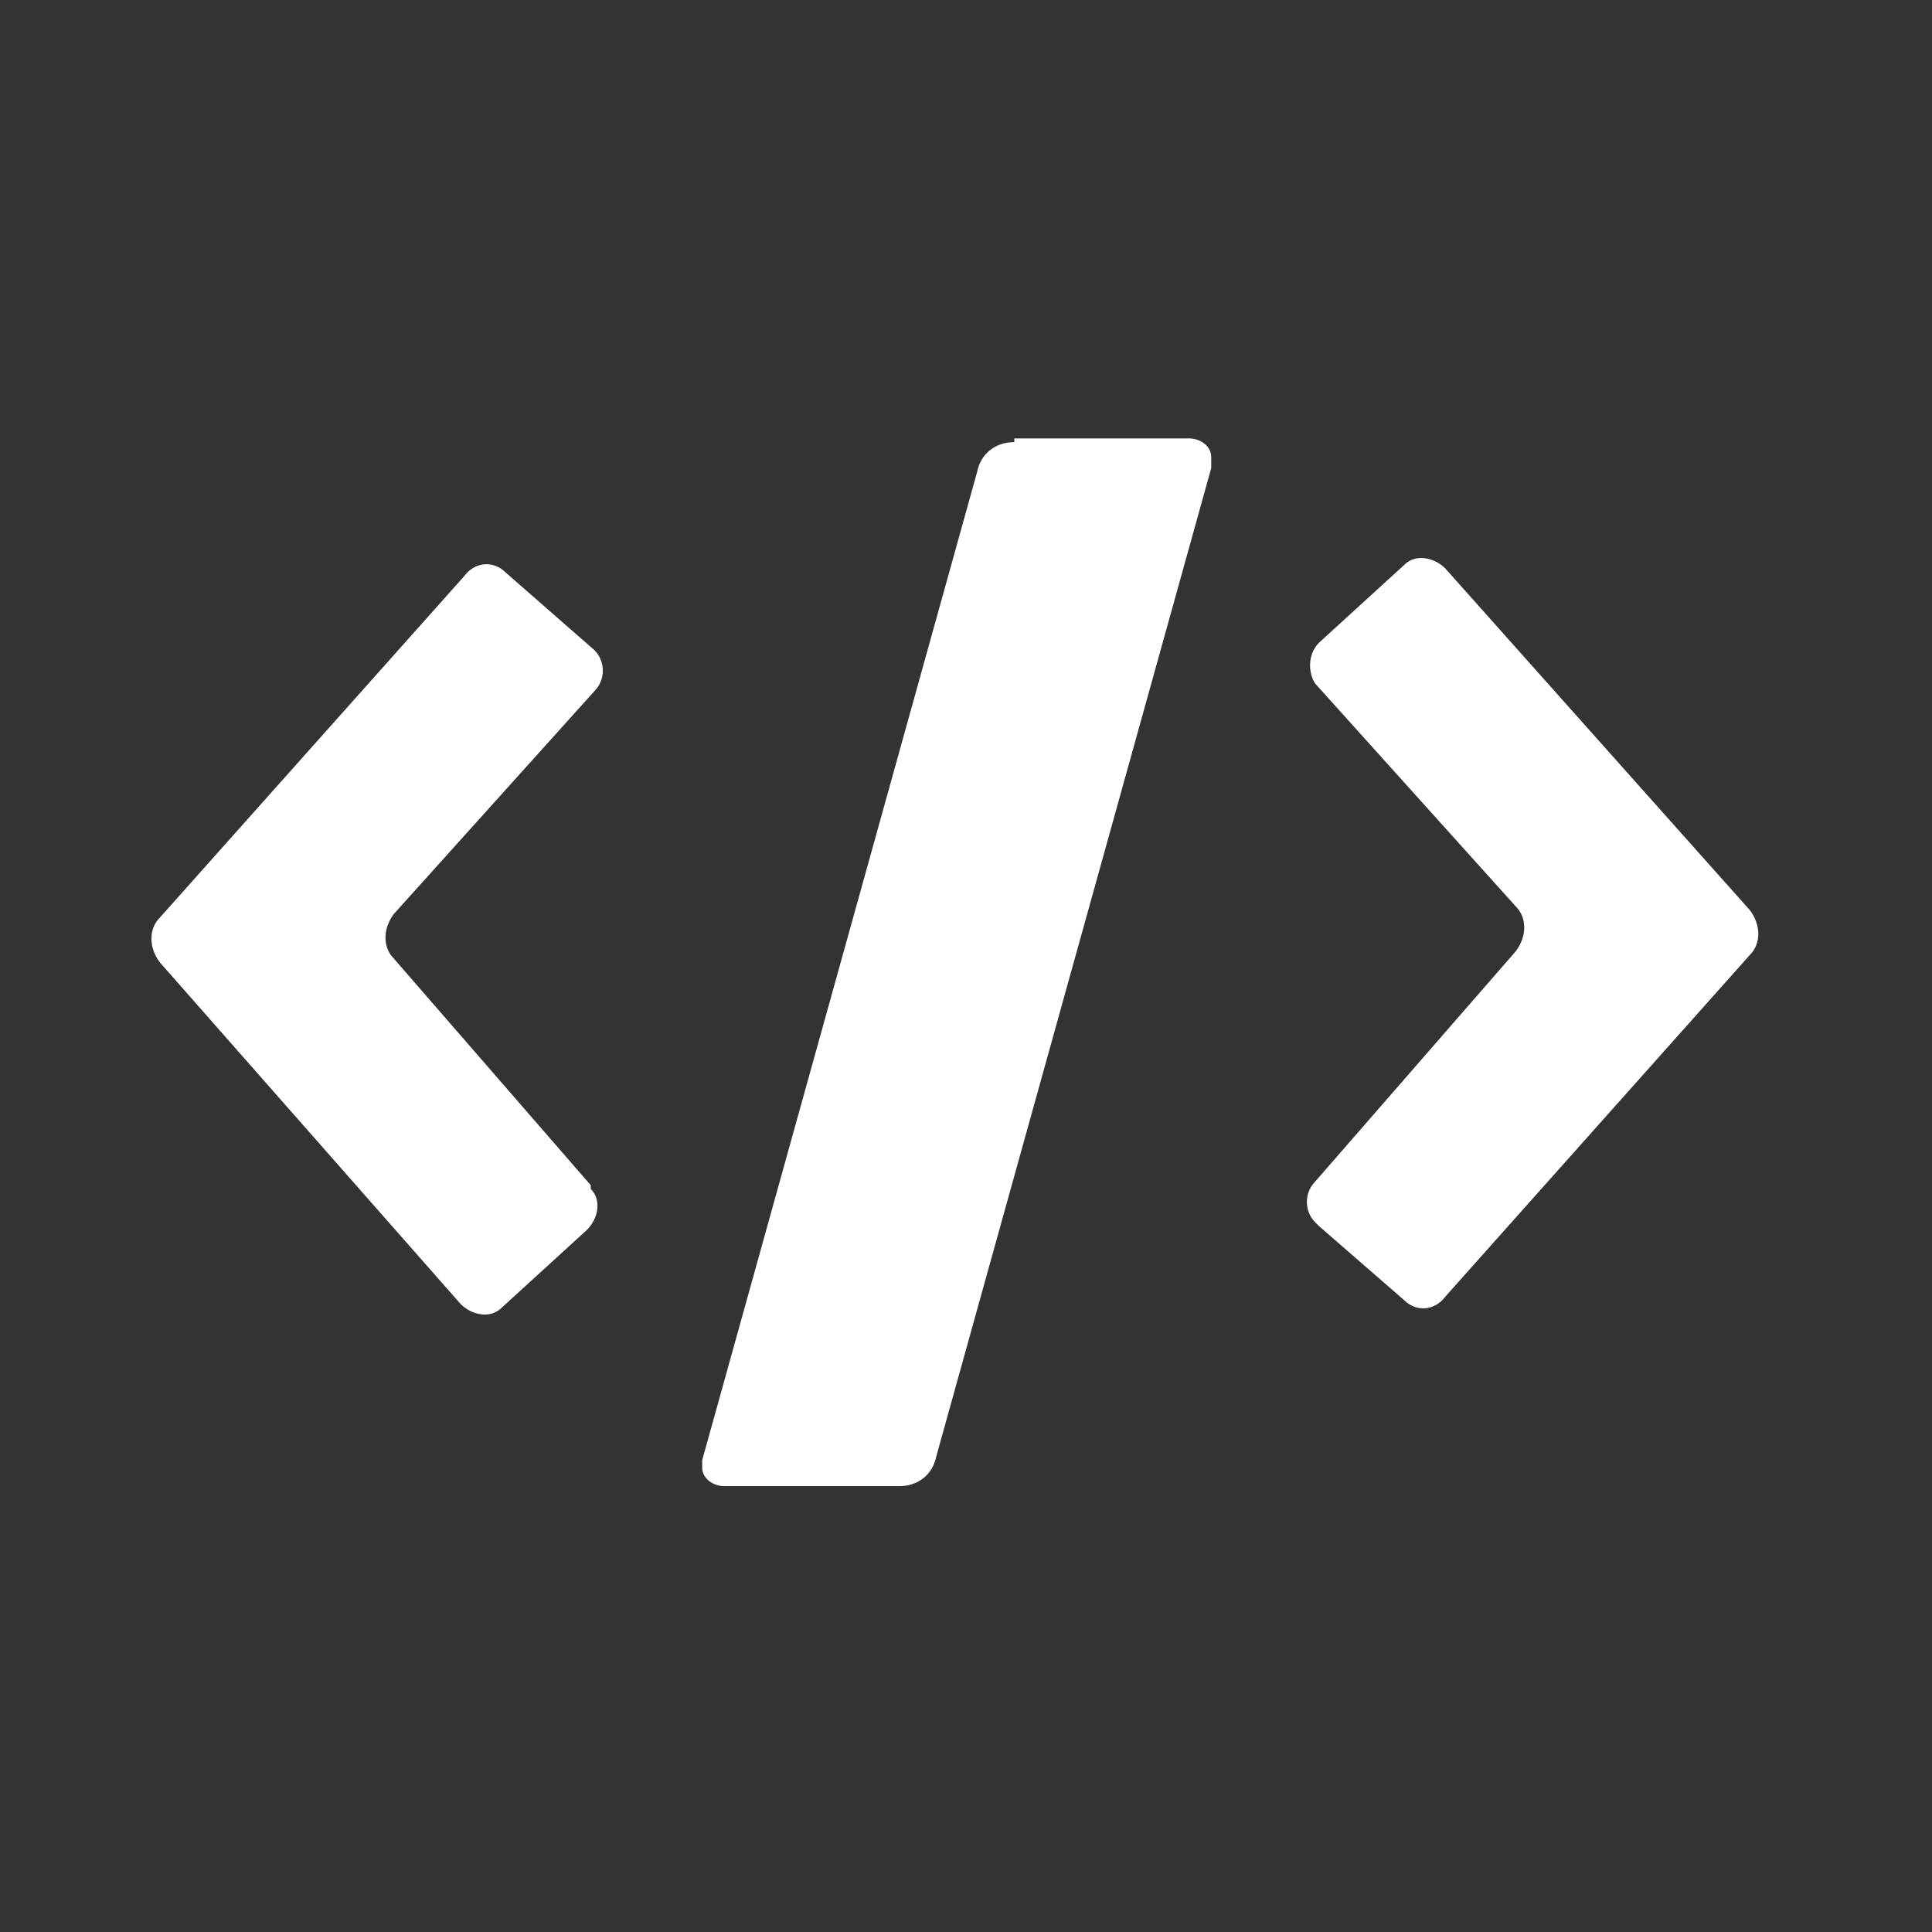
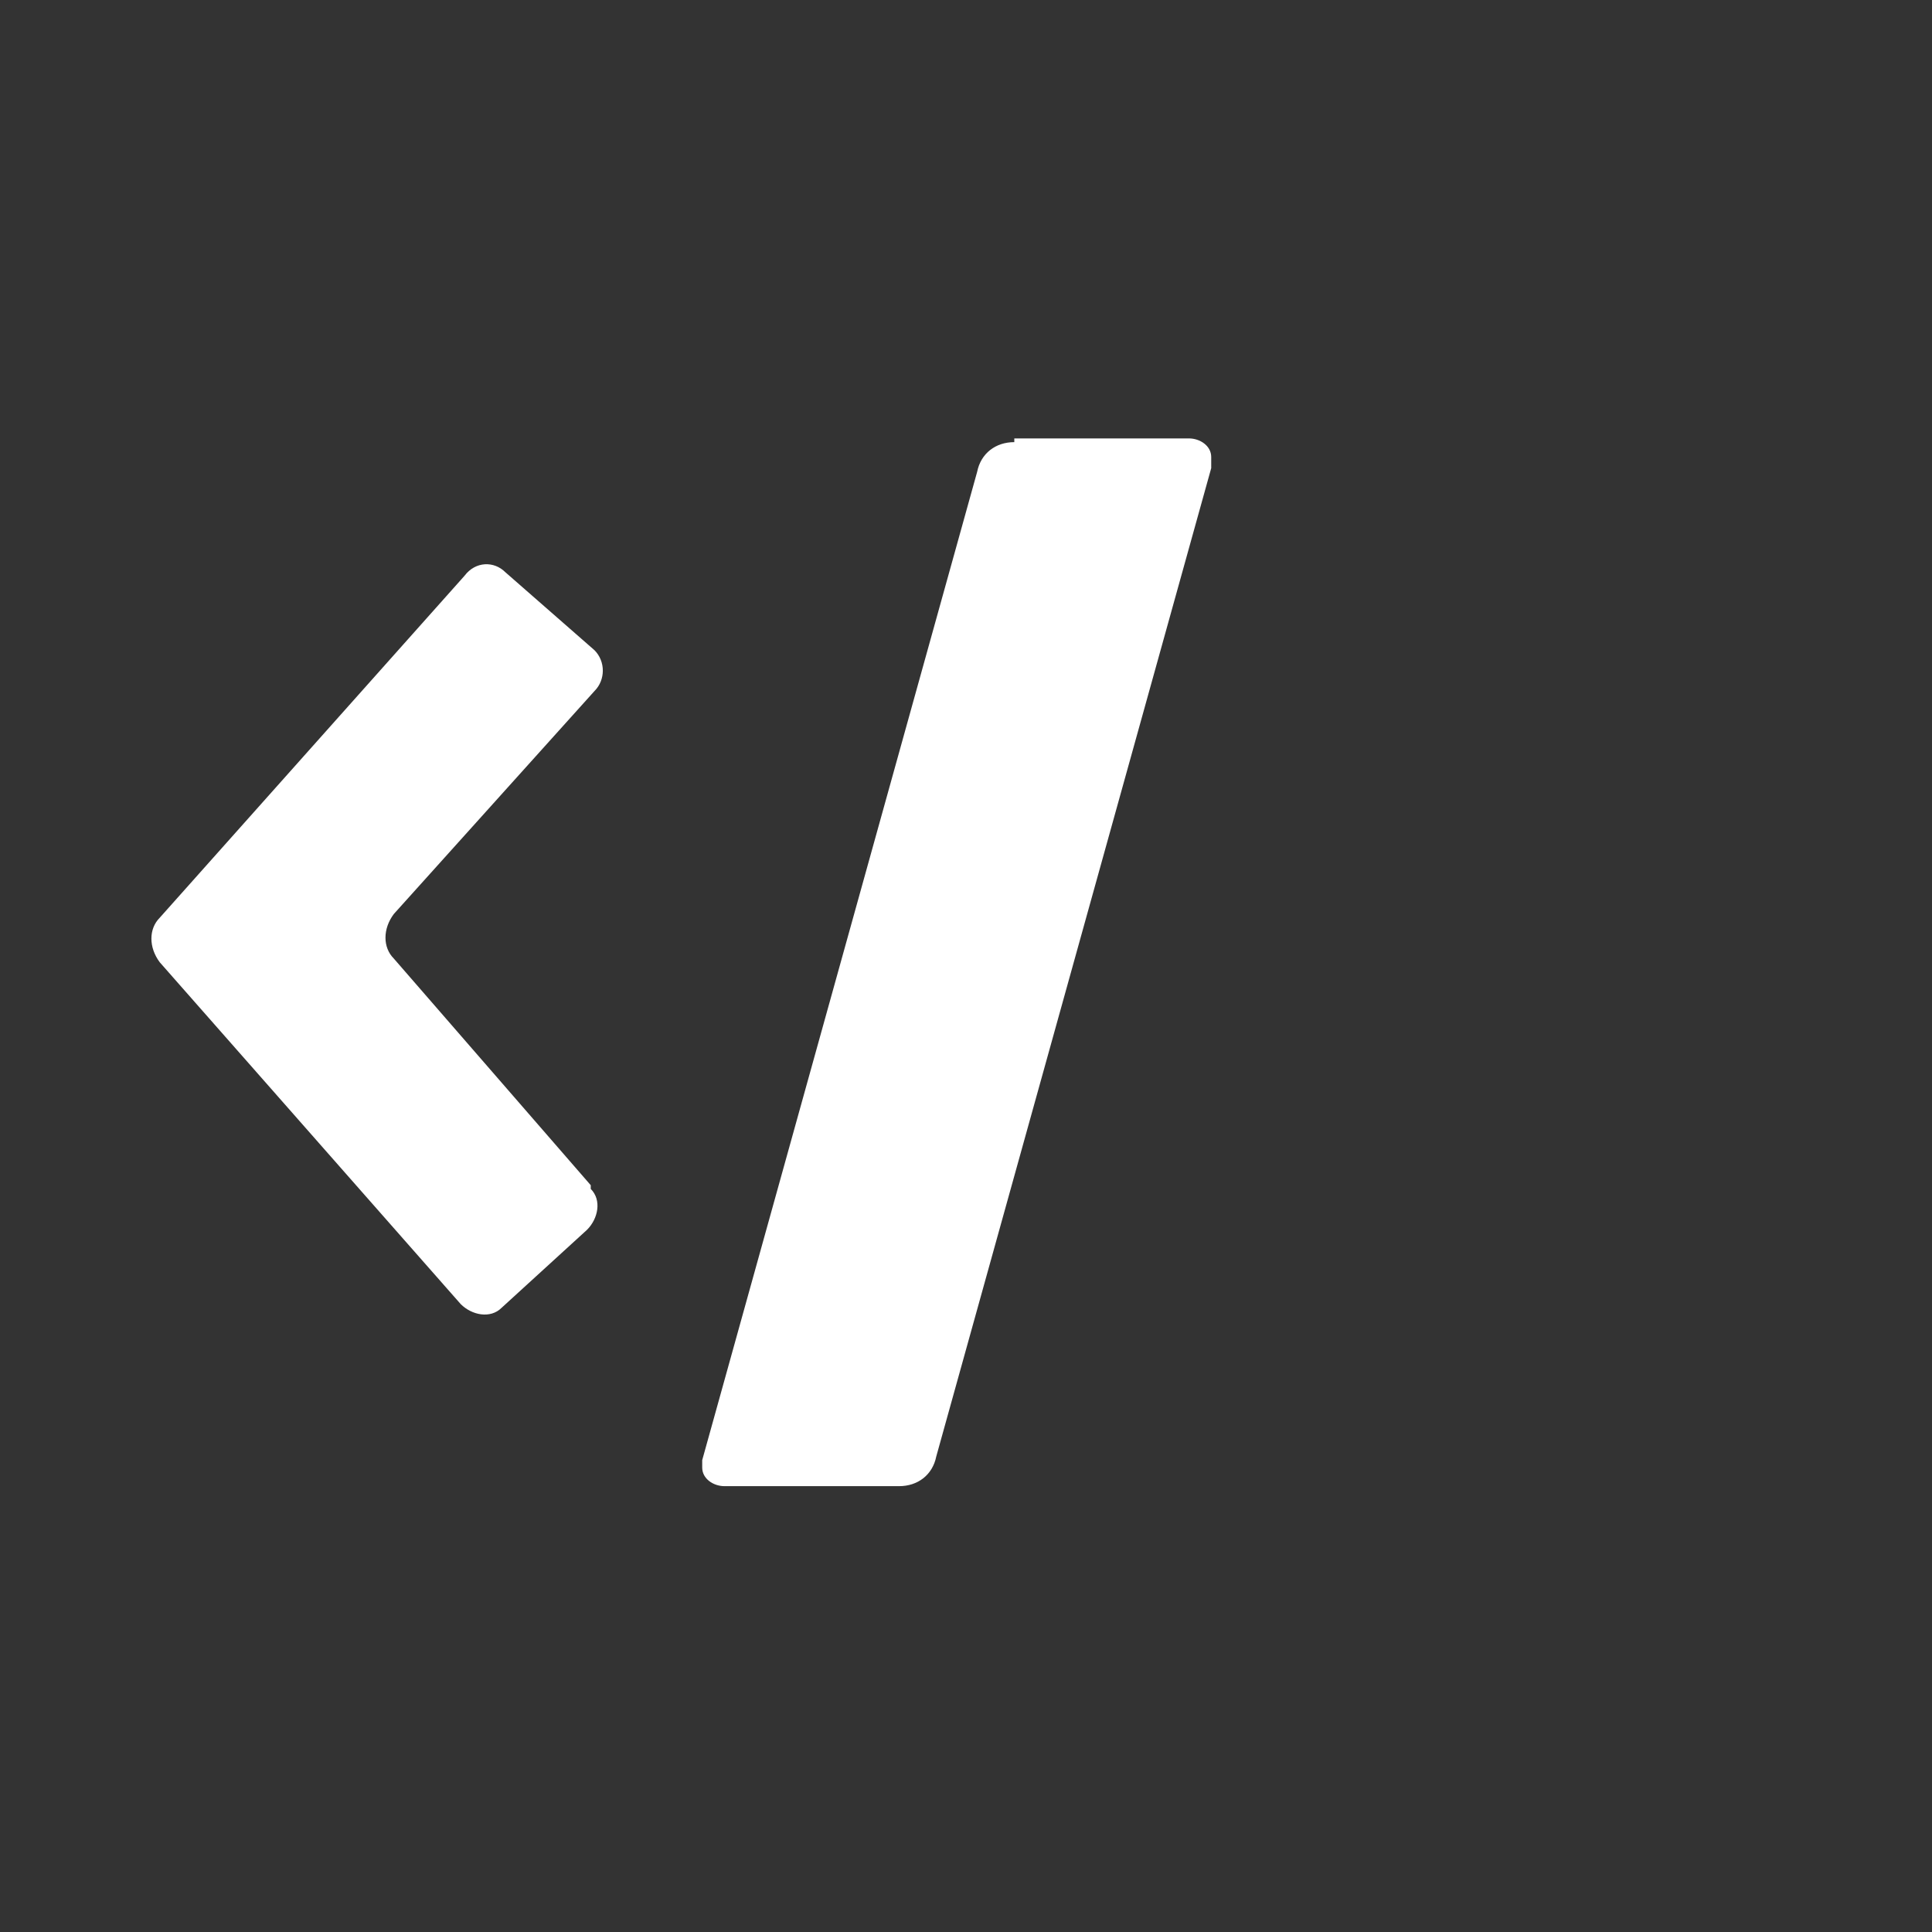
<svg xmlns="http://www.w3.org/2000/svg" version="1.1" id="Layer_1" x="0px" y="0px" viewBox="0 0 52 52" style="enable-background:new 0 0 52 52;" xml:space="preserve">
  <rect x="0" y="0" width="52" height="52" fill="#333333" stroke="none" />
  <style type="text/css">
	.st0{fill:#FFFFFF;}
</style>
  <title>Developer White</title>
  <g>
-     <path class="st0" d="M35.4,31.8c-0.3,0.3-0.3,0.8,0,1.1c0,0,0.1,0.1,0.1,0.1l2.3,2c0.3,0.3,0.8,0.3,1.1-0.1c0,0,0,0,0,0l8.2-9.2   c0.3-0.3,0.3-0.8,0-1.2l-8.2-9.2c-0.3-0.3-0.8-0.4-1.1-0.1l-2.3,2.1c-0.3,0.3-0.3,0.8-0.1,1.1l5.4,6v0c0.3,0.3,0.3,0.8,0,1.2   L35.4,31.8z" />
    <path class="st0" d="M27.3,11.9c-0.5,0-0.9,0.3-1,0.8l-7.4,26.6c0,0.1,0,0.2,0,0.2c0,0.3,0.3,0.5,0.6,0.5h4.7c0.5,0,0.9-0.3,1-0.8   l7.4-26.6c0-0.1,0-0.2,0-0.3c0-0.3-0.3-0.5-0.6-0.5H27.3z" />
    <path class="st0" d="M16,18.6c0.3-0.3,0.3-0.8,0-1.1l-2.4-2.1c-0.3-0.3-0.8-0.3-1.1,0.1l-8.2,9.2c-0.3,0.3-0.3,0.8,0,1.2l8.1,9.2   c0.3,0.3,0.8,0.4,1.1,0.1c0,0,0,0,0,0l2.3-2.1c0.3-0.3,0.4-0.8,0.1-1.1c0,0,0,0,0-0.1l-5.3-6.1c-0.3-0.3-0.3-0.8,0-1.2L16,18.6z" />
  </g>
</svg>